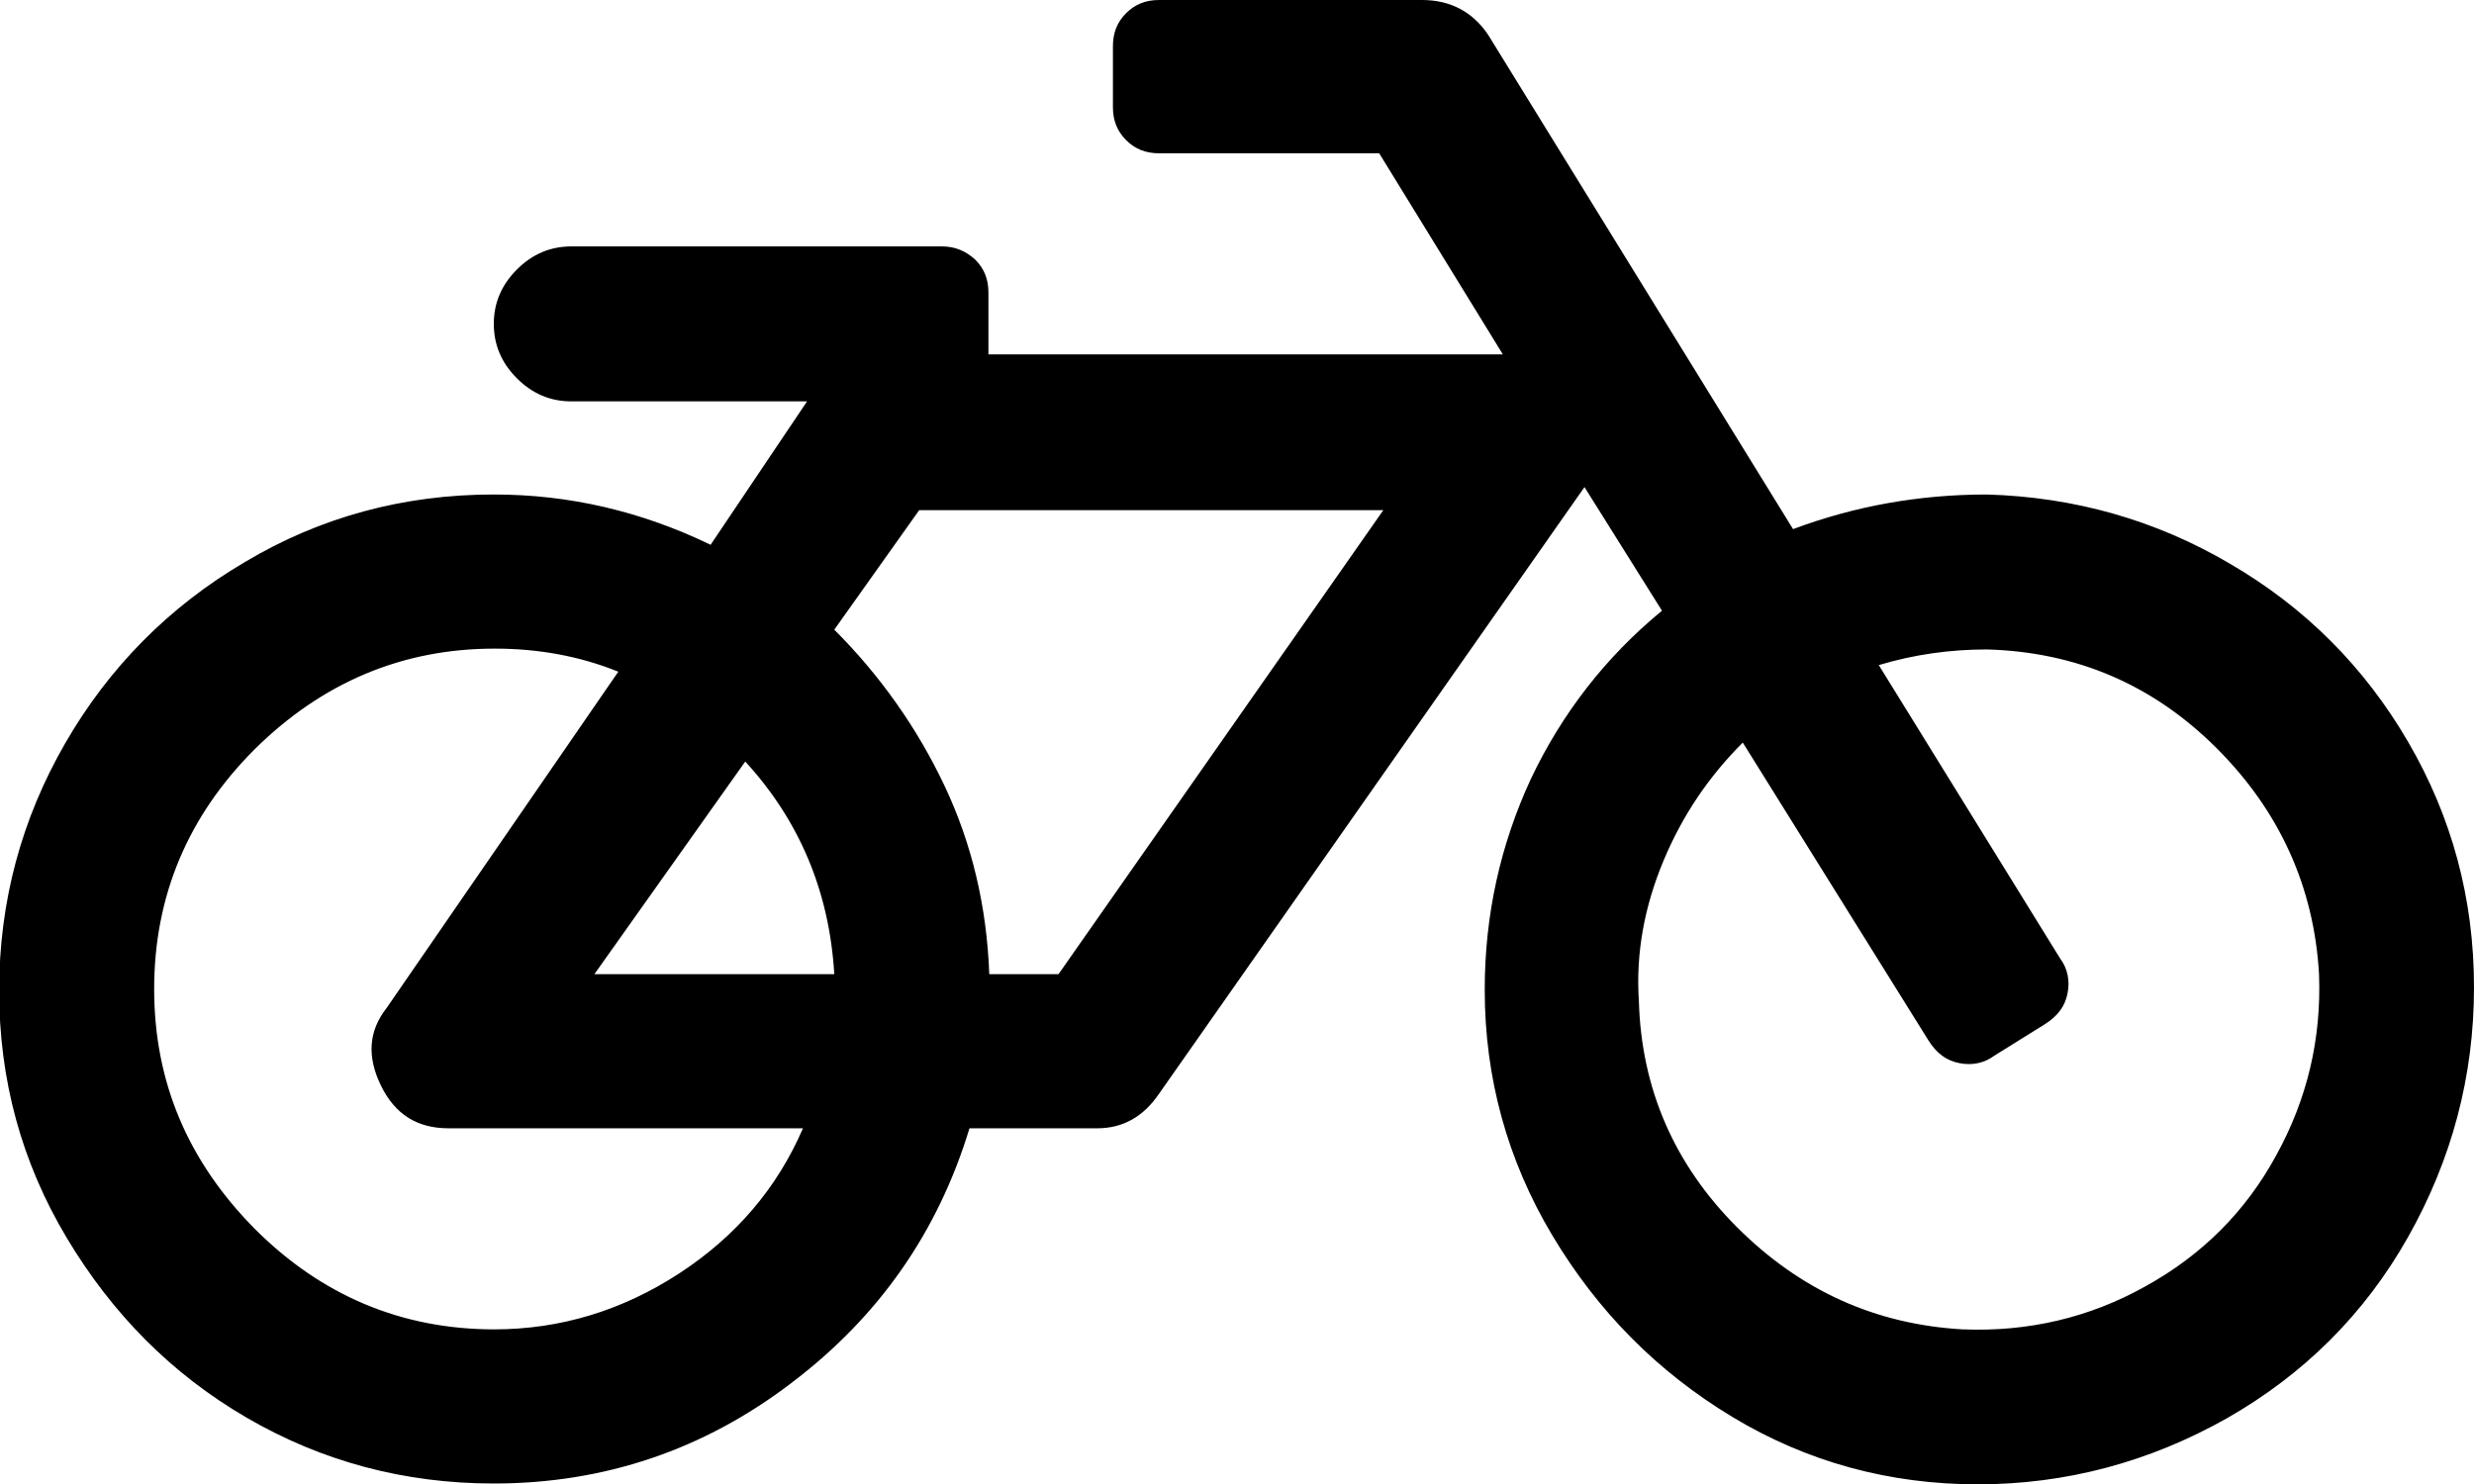
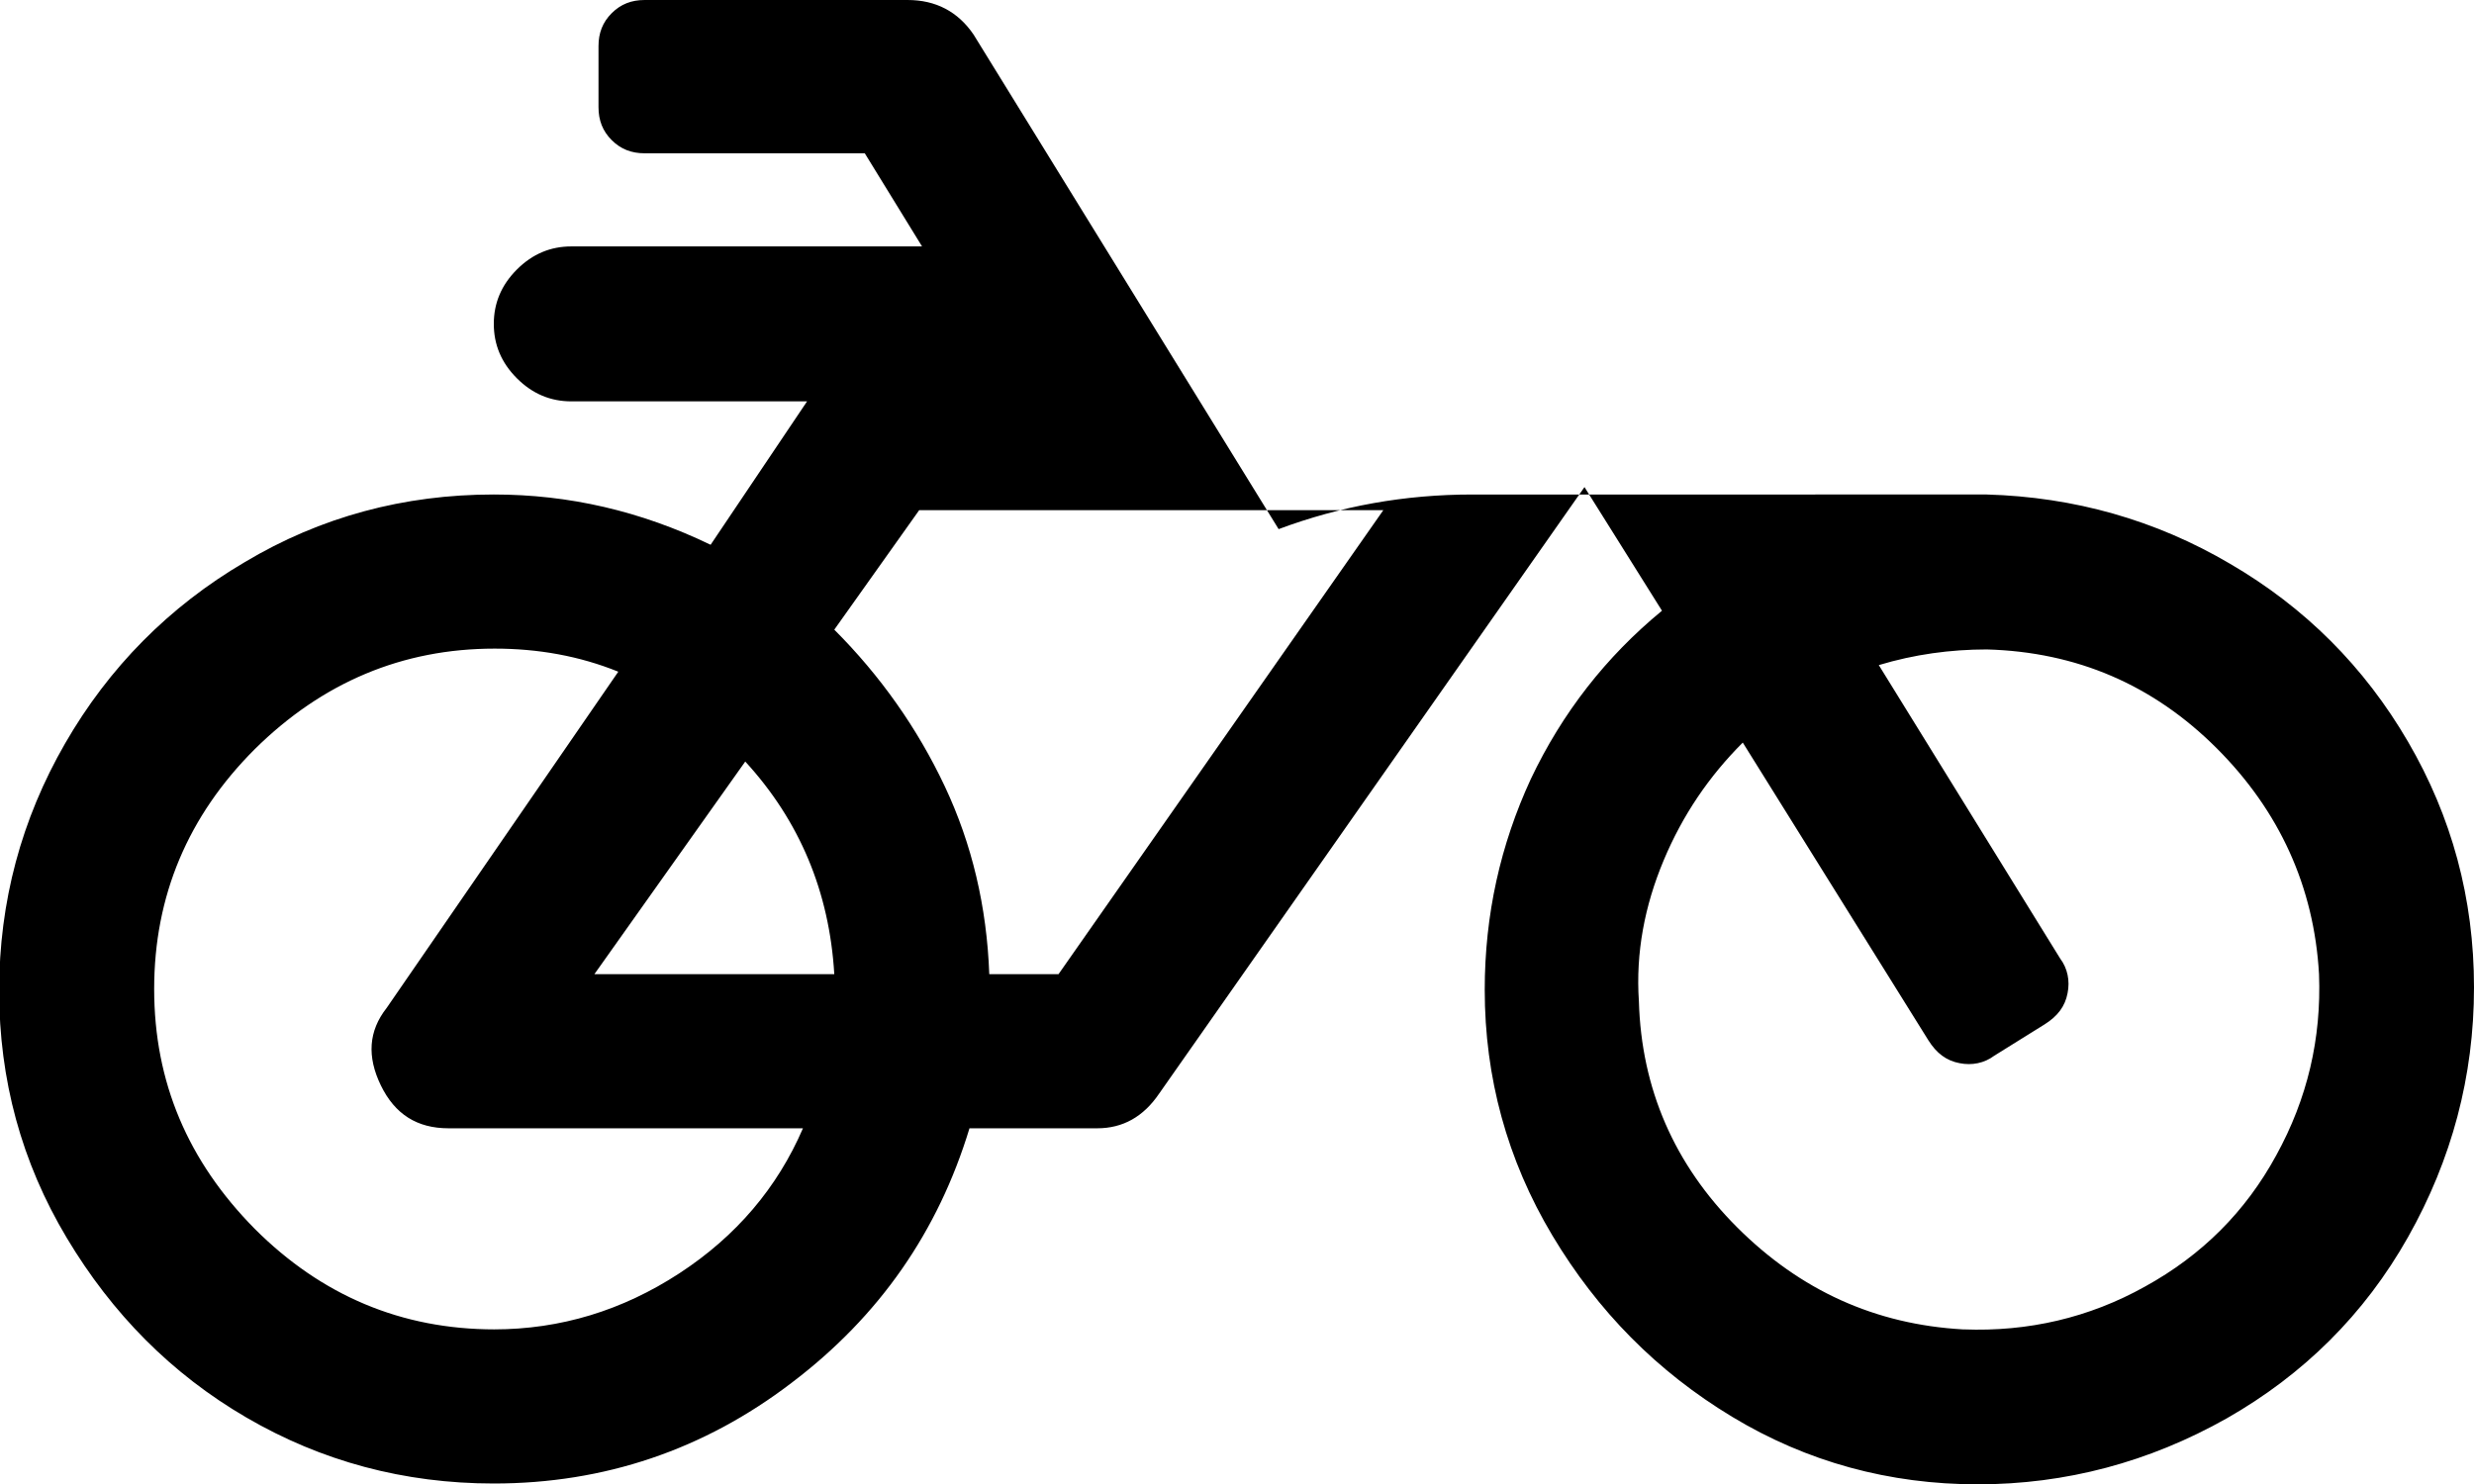
<svg xmlns="http://www.w3.org/2000/svg" viewBox="0 0 30.01 18.01">
  <g id="a" />
  <g id="b">
    <g id="c">
-       <path d="M23.82,16.13c.78,.03,1.52-.14,2.2-.52,.69-.38,1.22-.91,1.59-1.59,.38-.69,.55-1.42,.52-2.2-.06-1.06-.48-1.98-1.24-2.74-.77-.77-1.7-1.17-2.79-1.2-.44,0-.88,.06-1.31,.19l2.2,3.56c.09,.12,.12,.27,.09,.42-.03,.16-.12,.28-.28,.38l-.61,.38c-.12,.09-.27,.12-.42,.09-.16-.03-.28-.12-.38-.28l-2.25-3.61c-.41,.41-.73,.88-.96,1.43-.23,.55-.34,1.12-.3,1.71,.03,1.06,.43,1.98,1.19,2.74,.77,.77,1.68,1.18,2.74,1.24m-10.97-4.31l3.94-5.63h-5.63l-1.03,1.45c.56,.56,1.01,1.2,1.34,1.9,.33,.7,.51,1.46,.54,2.28h.85Zm-5.63,0h2.91c-.06-1-.42-1.86-1.08-2.58l-1.83,2.58Zm-1.22,4.31c.81,0,1.56-.23,2.25-.68,.69-.45,1.19-1.04,1.5-1.76H5.44c-.38,0-.65-.17-.82-.52s-.15-.66,.07-.94l2.81-4.08c-.47-.19-.97-.28-1.5-.28-1.12,0-2.09,.41-2.91,1.22-.81,.81-1.22,1.78-1.22,2.91s.41,2.09,1.22,2.91c.81,.81,1.78,1.22,2.91,1.22M24.1,6c1.06,.03,2.05,.31,2.95,.84,.91,.53,1.63,1.25,2.16,2.16,.53,.91,.8,1.9,.8,2.98s-.27,2.09-.8,3.03c-.53,.94-1.27,1.67-2.2,2.2-.94,.53-1.95,.8-3.02,.8s-2.07-.27-2.98-.82c-.91-.55-1.63-1.28-2.18-2.2-.55-.92-.82-1.92-.82-2.98,0-.91,.19-1.76,.56-2.56,.38-.8,.91-1.48,1.59-2.04l-.94-1.5-5.16,7.36c-.19,.28-.44,.42-.75,.42h-1.55c-.38,1.25-1.09,2.28-2.16,3.09-1.06,.81-2.27,1.22-3.61,1.22-1.09,0-2.09-.27-3-.8-.91-.53-1.63-1.26-2.18-2.18-.55-.92-.82-1.92-.82-3s.27-2.08,.8-3c.53-.92,1.26-1.66,2.18-2.2,.92-.55,1.93-.82,3.02-.82,.91,0,1.78,.2,2.63,.61l1.17-1.74h-2.86c-.25,0-.47-.09-.66-.28-.19-.19-.28-.41-.28-.66s.09-.47,.28-.66c.19-.19,.41-.28,.66-.28h4.5c.16,0,.29,.06,.4,.16,.11,.11,.16,.24,.16,.4v.75h6.24l-1.5-2.44h-2.67c-.16,0-.29-.05-.4-.16-.11-.11-.16-.24-.16-.4V.56c0-.16,.05-.29,.16-.4,.11-.11,.24-.16,.4-.16h3.19c.34,0,.61,.14,.8,.42l3.7,6c.75-.28,1.53-.42,2.35-.42" fill="currentColor" />
+       <path d="M23.82,16.13c.78,.03,1.52-.14,2.2-.52,.69-.38,1.22-.91,1.59-1.59,.38-.69,.55-1.42,.52-2.2-.06-1.06-.48-1.98-1.24-2.74-.77-.77-1.7-1.17-2.79-1.2-.44,0-.88,.06-1.31,.19l2.2,3.56c.09,.12,.12,.27,.09,.42-.03,.16-.12,.28-.28,.38l-.61,.38c-.12,.09-.27,.12-.42,.09-.16-.03-.28-.12-.38-.28l-2.25-3.61c-.41,.41-.73,.88-.96,1.43-.23,.55-.34,1.12-.3,1.71,.03,1.06,.43,1.98,1.19,2.74,.77,.77,1.68,1.18,2.74,1.24m-10.97-4.31l3.94-5.63h-5.63l-1.03,1.45c.56,.56,1.01,1.2,1.34,1.9,.33,.7,.51,1.46,.54,2.28h.85Zm-5.63,0h2.91c-.06-1-.42-1.86-1.08-2.58l-1.83,2.58Zm-1.22,4.31c.81,0,1.56-.23,2.25-.68,.69-.45,1.19-1.04,1.5-1.76H5.44c-.38,0-.65-.17-.82-.52s-.15-.66,.07-.94l2.81-4.08c-.47-.19-.97-.28-1.5-.28-1.12,0-2.09,.41-2.91,1.22-.81,.81-1.22,1.78-1.22,2.91s.41,2.09,1.22,2.91c.81,.81,1.78,1.22,2.91,1.22M24.1,6c1.06,.03,2.05,.31,2.95,.84,.91,.53,1.63,1.25,2.16,2.16,.53,.91,.8,1.9,.8,2.98s-.27,2.09-.8,3.03c-.53,.94-1.27,1.67-2.2,2.2-.94,.53-1.95,.8-3.02,.8s-2.07-.27-2.98-.82c-.91-.55-1.63-1.28-2.18-2.2-.55-.92-.82-1.92-.82-2.98,0-.91,.19-1.76,.56-2.56,.38-.8,.91-1.48,1.59-2.04l-.94-1.5-5.16,7.36c-.19,.28-.44,.42-.75,.42h-1.55c-.38,1.25-1.09,2.28-2.16,3.09-1.06,.81-2.27,1.22-3.61,1.22-1.09,0-2.09-.27-3-.8-.91-.53-1.63-1.26-2.18-2.18-.55-.92-.82-1.92-.82-3s.27-2.08,.8-3c.53-.92,1.26-1.66,2.18-2.2,.92-.55,1.93-.82,3.02-.82,.91,0,1.78,.2,2.63,.61l1.17-1.74h-2.86c-.25,0-.47-.09-.66-.28-.19-.19-.28-.41-.28-.66s.09-.47,.28-.66c.19-.19,.41-.28,.66-.28h4.5c.16,0,.29,.06,.4,.16,.11,.11,.16,.24,.16,.4v.75l-1.5-2.44h-2.67c-.16,0-.29-.05-.4-.16-.11-.11-.16-.24-.16-.4V.56c0-.16,.05-.29,.16-.4,.11-.11,.24-.16,.4-.16h3.19c.34,0,.61,.14,.8,.42l3.7,6c.75-.28,1.53-.42,2.35-.42" fill="currentColor" />
    </g>
  </g>
</svg>